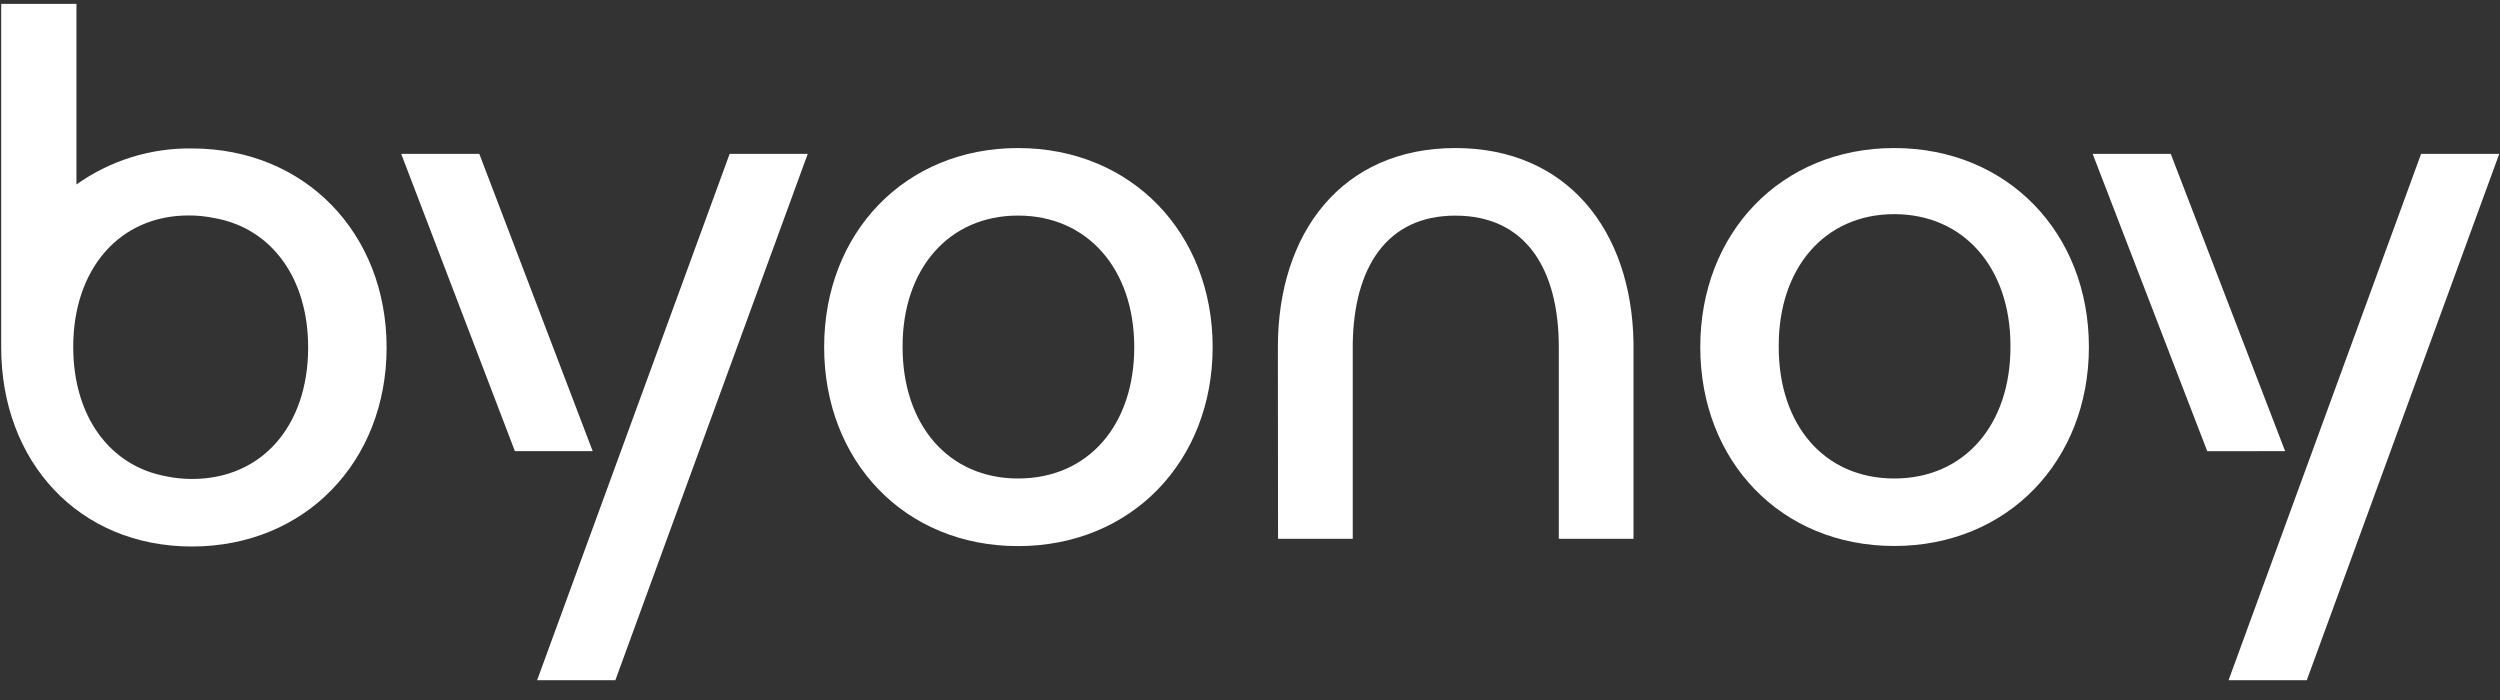
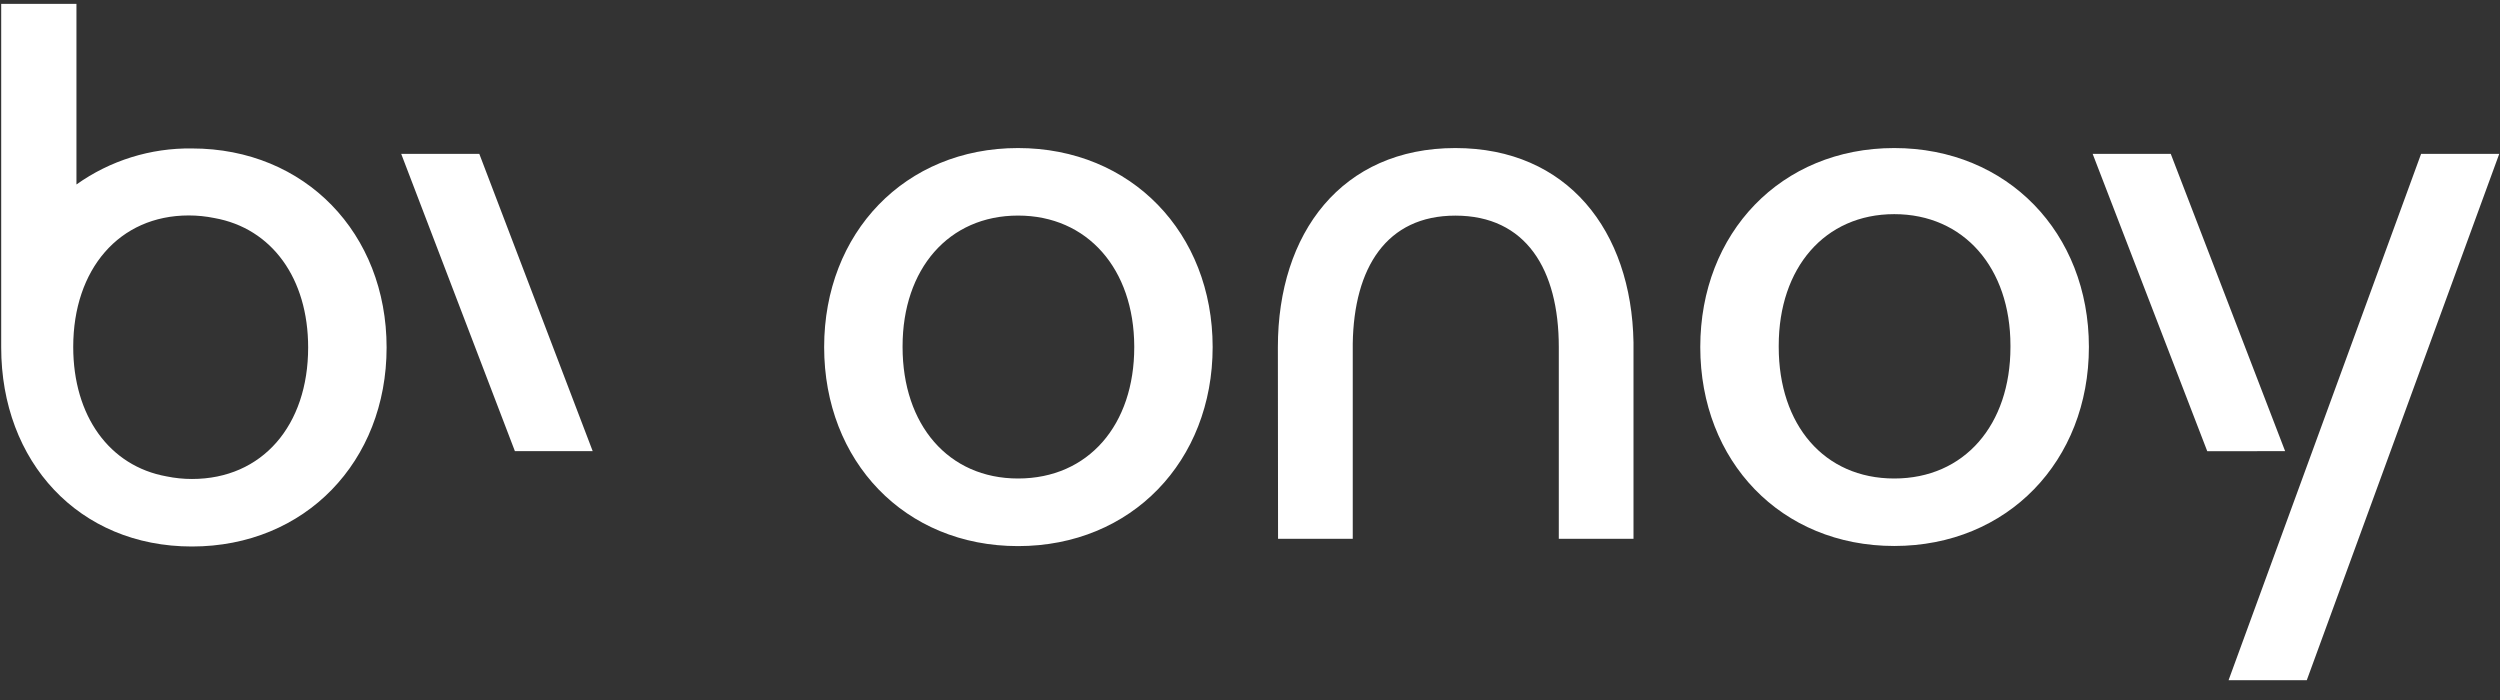
<svg xmlns="http://www.w3.org/2000/svg" fill="none" viewBox="0 0 100 28" height="28" width="100">
  <rect x="0" y="0" width="100" height="28" fill="#333333" stroke="none" />
  <g clip-path="url(#clip0_2755_154)">
    <path fill="white" d="M15.464 13.899C15.464 9.338 12.209 5.938 7.678 5.938C6.024 5.915 4.405 6.42 3.058 7.379V0.154H0.048V13.899C0.048 18.46 3.143 21.86 7.676 21.86C12.209 21.86 15.464 18.46 15.464 13.899ZM7.678 19.159C7.336 19.159 6.995 19.124 6.66 19.055C4.379 18.644 2.929 16.641 2.929 13.878C2.929 10.77 4.768 8.618 7.549 8.618C7.895 8.618 8.239 8.653 8.577 8.722C10.876 9.133 12.326 11.136 12.326 13.899C12.326 17.012 10.497 19.159 7.678 19.159Z" />
    <path fill="white" d="M23.708 18.046L19.172 6.154H16.048L20.596 18.046H23.708Z" />
-     <path fill="white" d="M29.186 6.154L23.441 21.86L21.485 27.207L24.614 27.209L26.568 21.86L32.31 6.154H29.186Z" />
    <path fill="white" d="M51.122 21.552H54.11V13.747C54.156 10.708 55.46 8.625 58.214 8.625C61.037 8.625 62.352 10.772 62.352 13.883V21.552H65.34V13.694C65.262 9.23 62.699 5.922 58.214 5.922C53.669 5.922 51.115 9.322 51.115 13.883L51.122 21.552ZM40.722 5.922C36.191 5.922 32.966 9.32 32.966 13.883C32.966 18.446 36.184 21.844 40.722 21.844C45.26 21.844 48.506 18.444 48.506 13.883C48.506 9.322 45.255 5.922 40.722 5.922ZM40.722 19.14C37.933 19.14 36.103 16.991 36.103 13.883V13.853C36.103 10.761 37.943 8.623 40.722 8.623C43.501 8.623 45.359 10.761 45.37 13.853C45.37 13.853 45.37 13.871 45.37 13.883C45.373 16.991 43.54 19.14 40.722 19.14Z" />
    <path fill="white" d="M96.844 6.154L91.099 21.86L89.143 27.207L92.271 27.209L94.228 21.86L99.97 6.154H96.844Z" />
    <path fill="white" d="M91.405 18.046L86.83 6.154H83.706L88.29 18.048L91.405 18.046Z" />
    <path fill="white" d="M75.77 5.922C71.237 5.922 68.011 9.32 68.011 13.883C68.011 18.446 71.237 21.839 75.77 21.839C80.303 21.839 83.556 18.439 83.556 13.878C83.556 9.317 80.301 5.922 75.77 5.922ZM80.418 13.883C80.418 16.991 78.579 19.14 75.77 19.14C72.961 19.14 71.149 16.991 71.149 13.883V13.823C71.149 10.715 72.989 8.566 75.77 8.566C78.552 8.566 80.418 10.715 80.418 13.823C80.418 13.835 80.418 13.844 80.418 13.853C80.418 13.862 80.418 13.871 80.418 13.883Z" />
  </g>
  <defs>
    <clipPath id="clip0_2755_154">
      <rect fill="white" height="27.356" width="100" />
    </clipPath>
  </defs>
</svg>